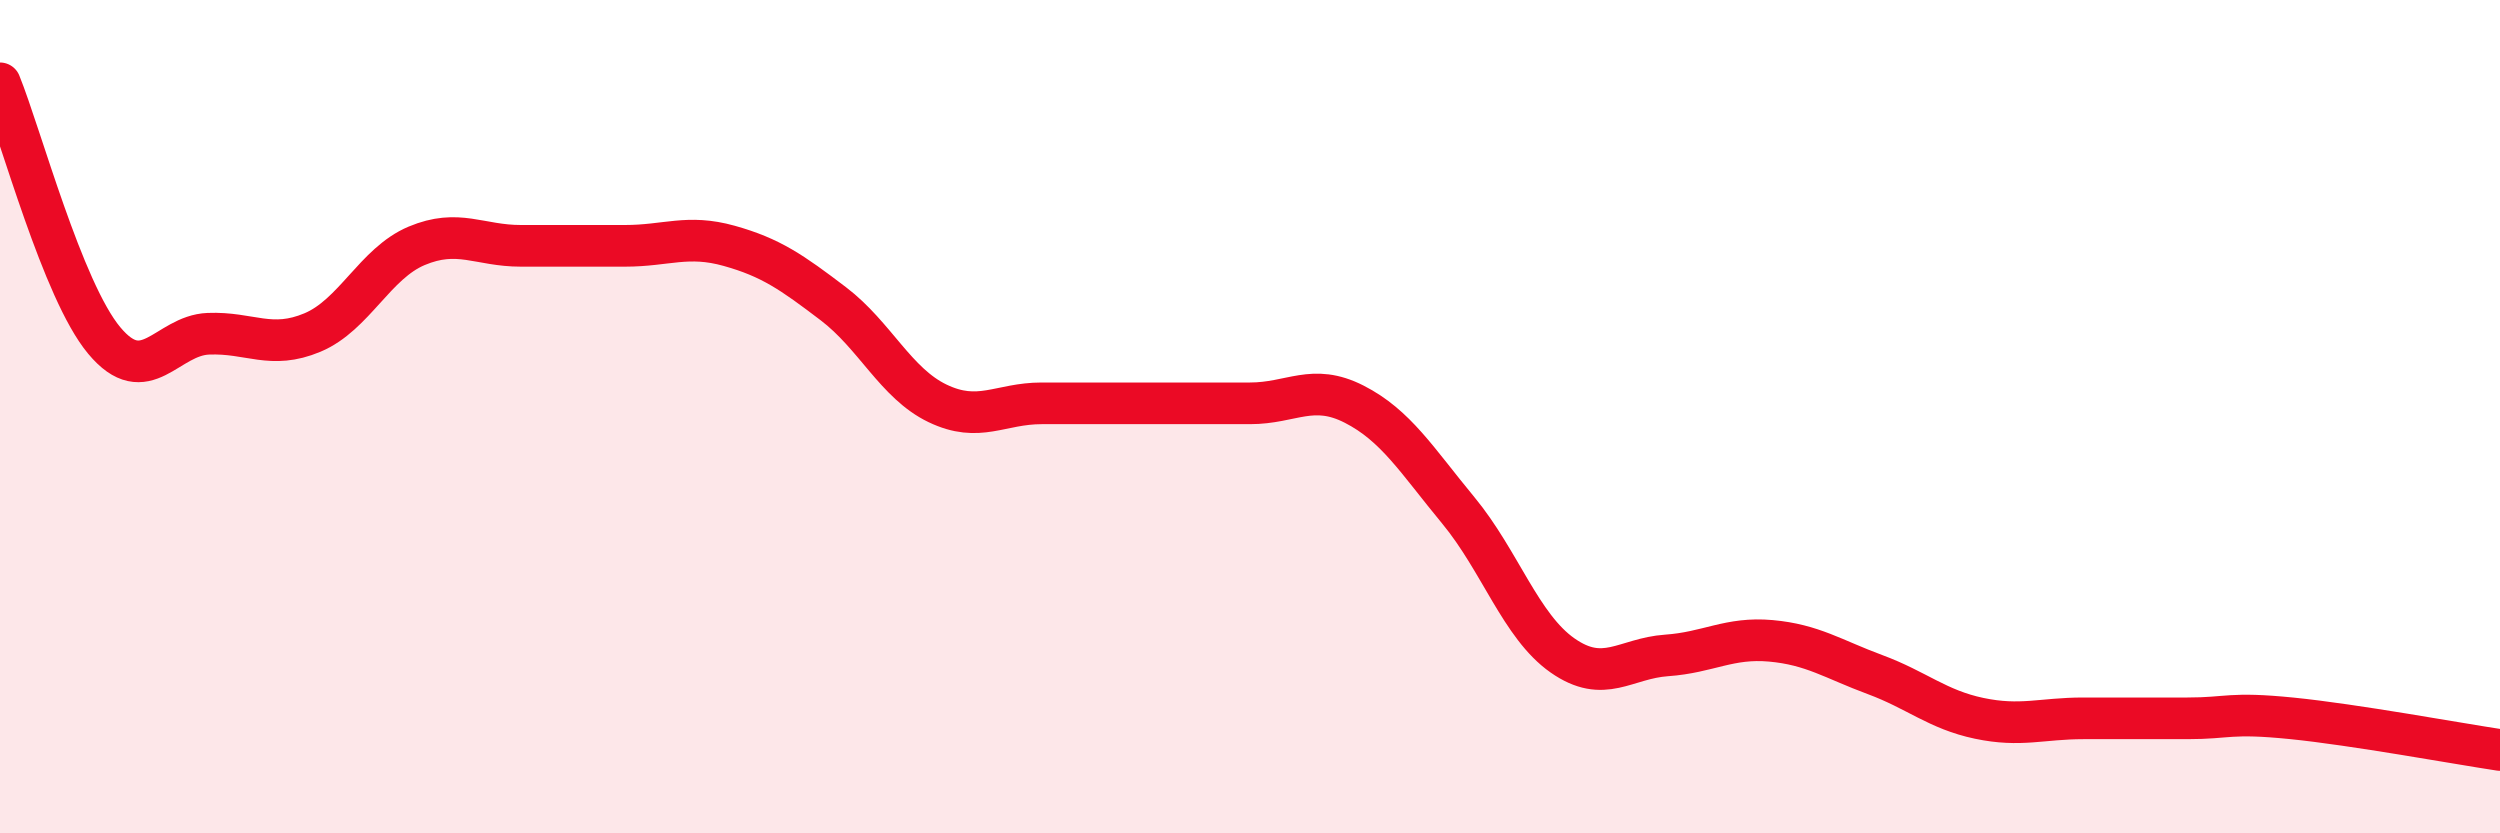
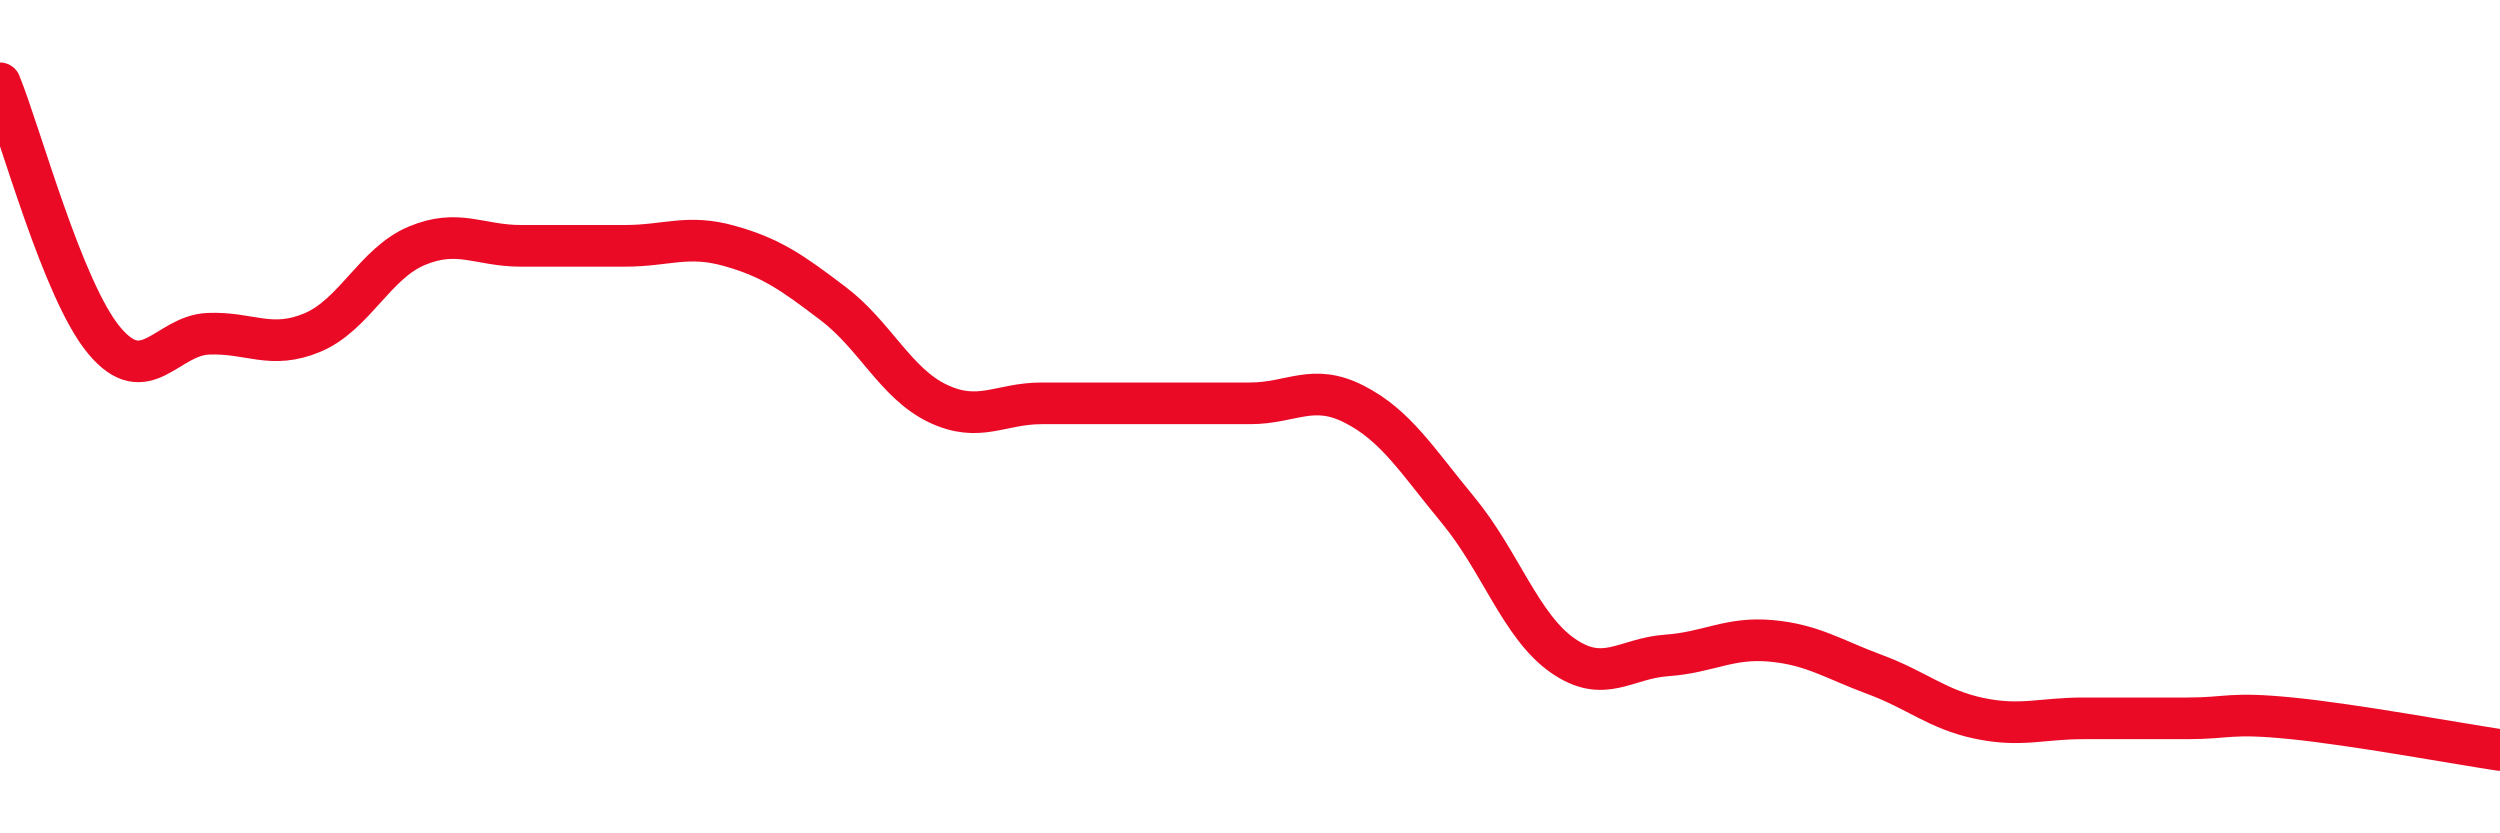
<svg xmlns="http://www.w3.org/2000/svg" width="60" height="20" viewBox="0 0 60 20">
-   <path d="M 0,2 C 0.5,3.23 1.5,6.97 2.5,8.17 C 3.5,9.37 4,8.05 5,8.01 C 6,7.97 6.5,8.4 7.5,7.98 C 8.5,7.56 9,6.32 10,5.9 C 11,5.48 11.5,5.9 12.5,5.9 C 13.5,5.9 14,5.9 15,5.9 C 16,5.9 16.5,5.62 17.5,5.9 C 18.5,6.18 19,6.53 20,7.29 C 21,8.05 21.5,9.2 22.5,9.68 C 23.5,10.16 24,9.68 25,9.68 C 26,9.68 26.5,9.68 27.5,9.68 C 28.5,9.68 29,9.68 30,9.68 C 31,9.68 31.5,9.19 32.5,9.7 C 33.5,10.21 34,11.04 35,12.25 C 36,13.46 36.5,15.03 37.5,15.73 C 38.5,16.43 39,15.8 40,15.73 C 41,15.66 41.5,15.29 42.5,15.38 C 43.5,15.47 44,15.82 45,16.19 C 46,16.56 46.5,17.03 47.5,17.24 C 48.5,17.45 49,17.24 50,17.24 C 51,17.24 51.5,17.24 52.5,17.24 C 53.5,17.24 53.5,17.09 55,17.24 C 56.5,17.39 59,17.85 60,18L60 20L0 20Z" fill="#EB0A25" opacity="0.1" stroke-linecap="round" stroke-linejoin="round" />
  <path d="M 0,2 C 0.5,3.23 1.5,6.97 2.5,8.17 C 3.5,9.37 4,8.05 5,8.01 C 6,7.97 6.5,8.4 7.5,7.98 C 8.5,7.56 9,6.32 10,5.9 C 11,5.48 11.5,5.9 12.5,5.9 C 13.5,5.9 14,5.9 15,5.9 C 16,5.9 16.5,5.62 17.5,5.9 C 18.5,6.18 19,6.53 20,7.29 C 21,8.05 21.5,9.2 22.5,9.68 C 23.5,10.16 24,9.68 25,9.68 C 26,9.68 26.5,9.68 27.5,9.68 C 28.5,9.68 29,9.68 30,9.68 C 31,9.68 31.5,9.19 32.5,9.7 C 33.5,10.21 34,11.04 35,12.25 C 36,13.46 36.5,15.03 37.5,15.73 C 38.5,16.43 39,15.8 40,15.73 C 41,15.66 41.5,15.29 42.5,15.38 C 43.5,15.47 44,15.82 45,16.19 C 46,16.56 46.5,17.03 47.5,17.24 C 48.5,17.45 49,17.24 50,17.24 C 51,17.24 51.5,17.24 52.5,17.24 C 53.5,17.24 53.5,17.09 55,17.24 C 56.5,17.39 59,17.85 60,18" stroke="#EB0A25" stroke-width="1" fill="none" stroke-linecap="round" stroke-linejoin="round" />
</svg>